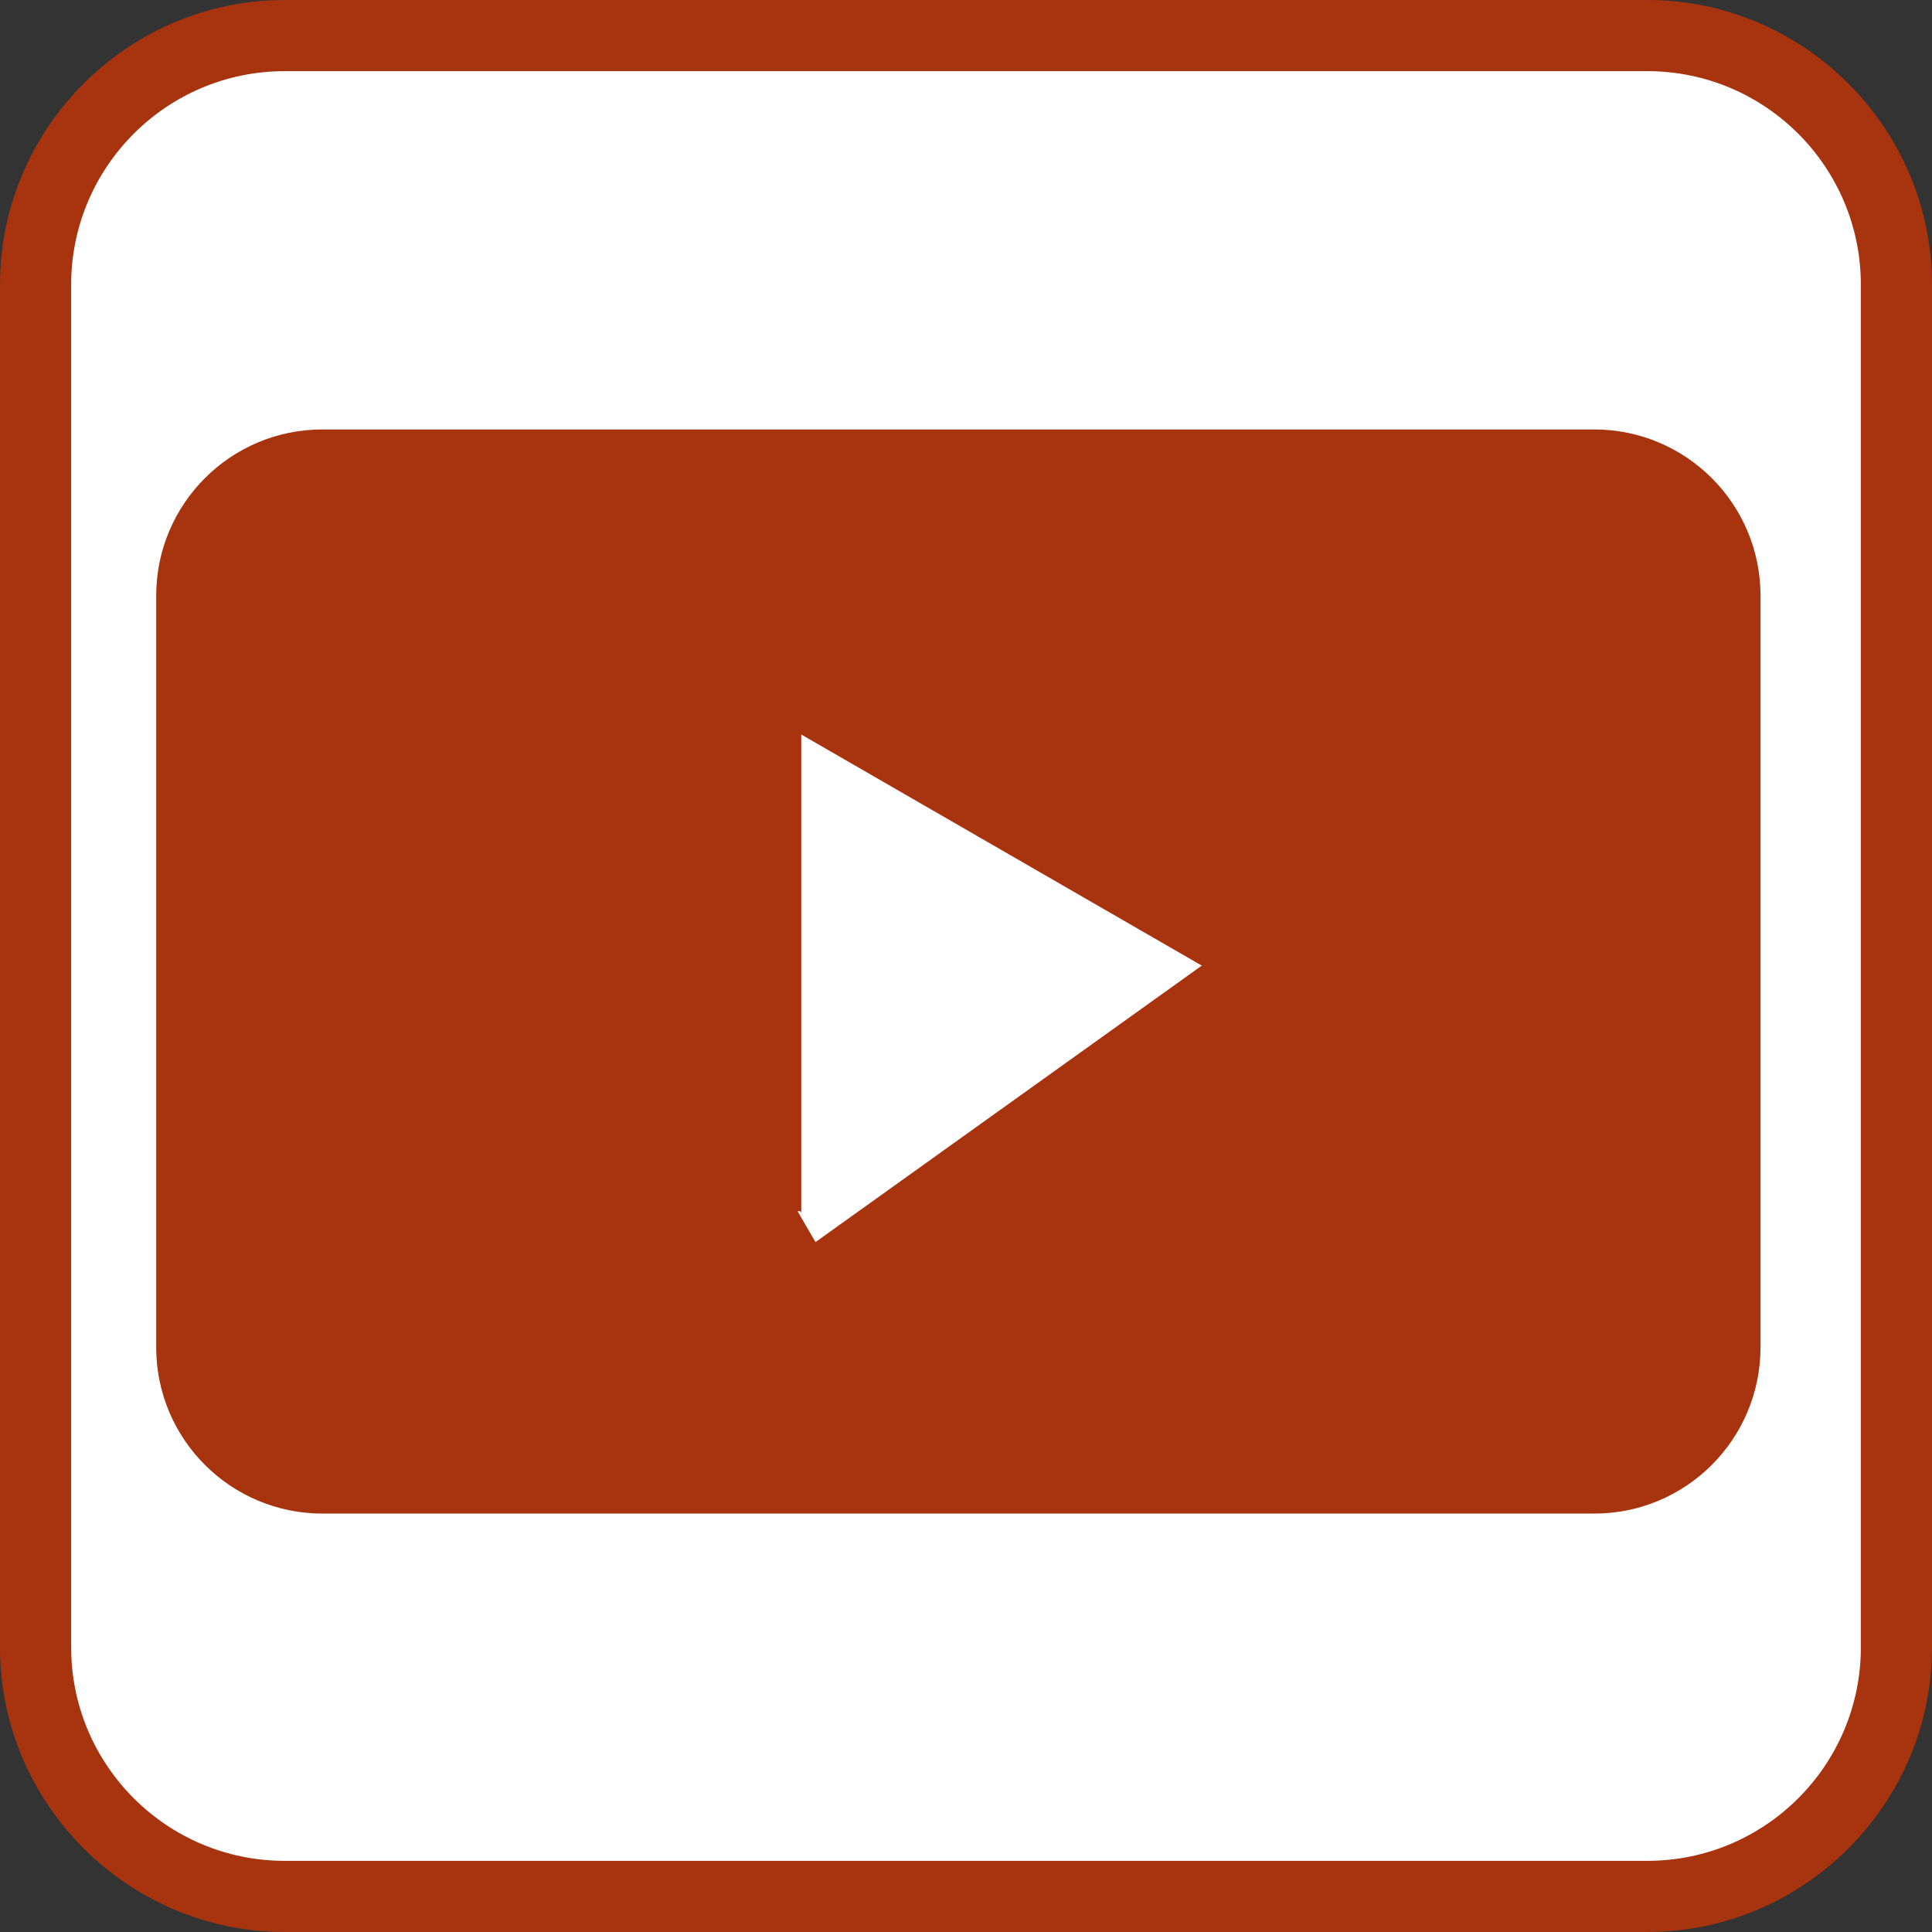
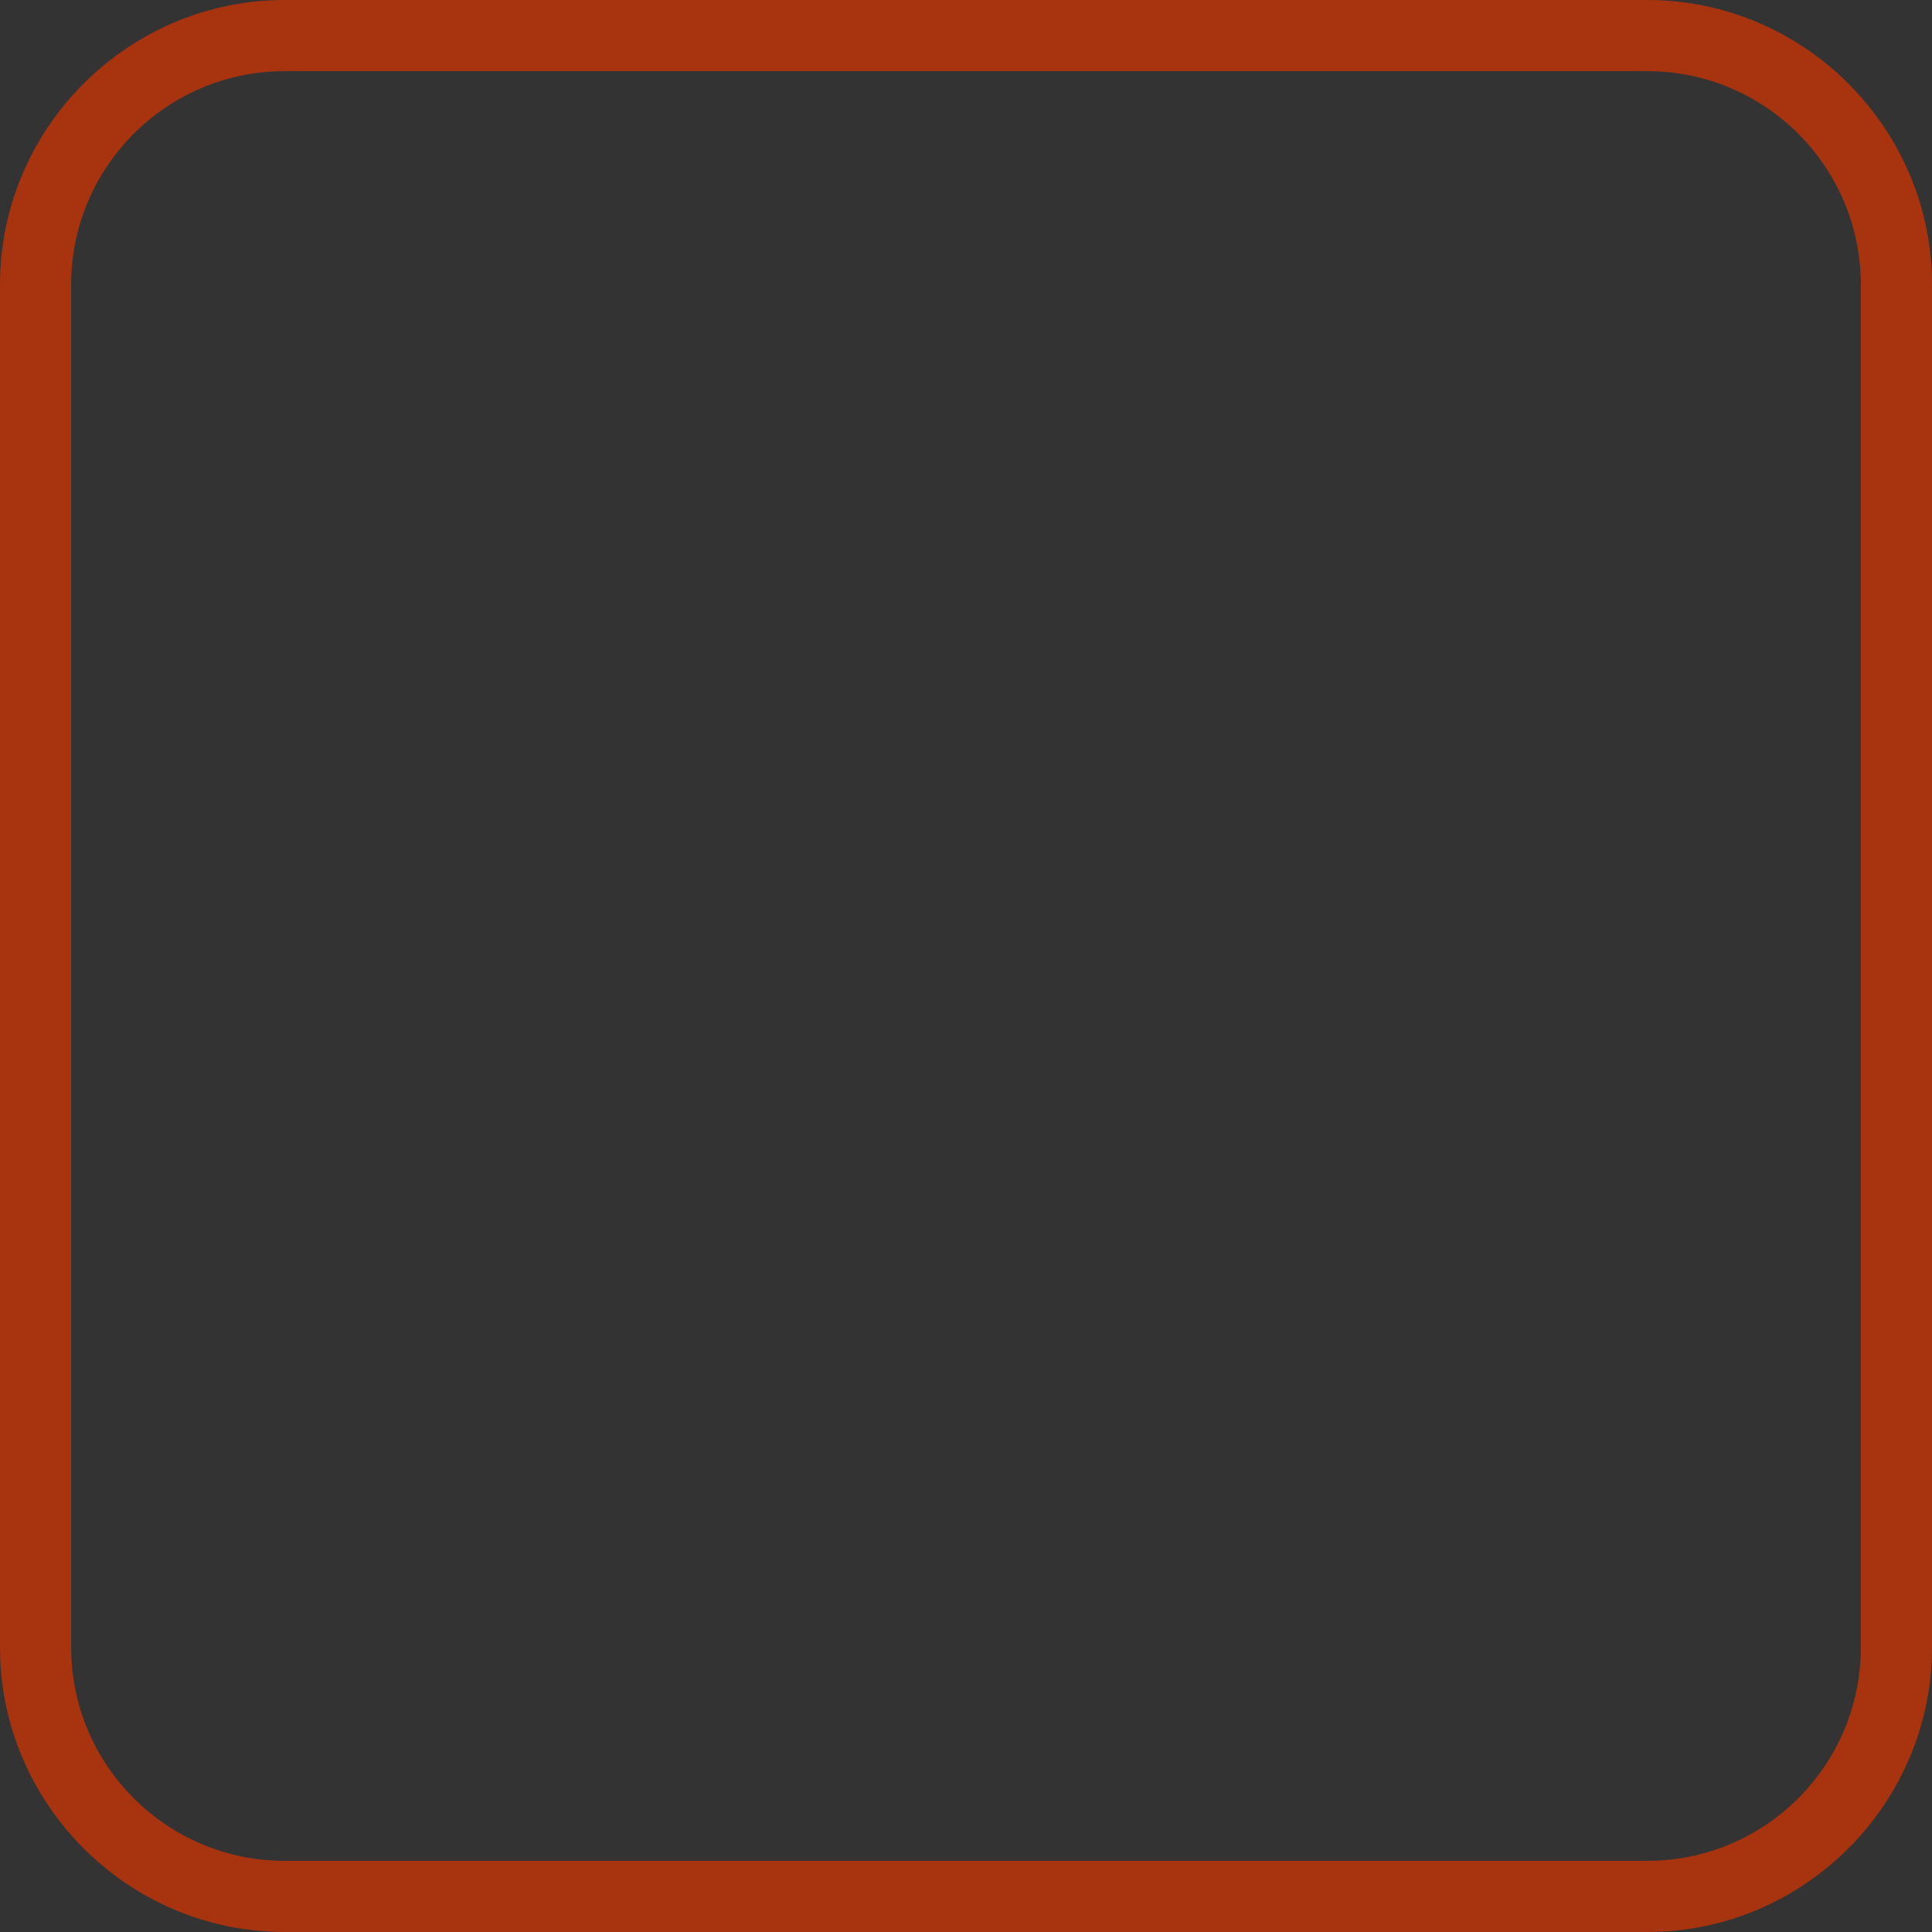
<svg xmlns="http://www.w3.org/2000/svg" id="_レイヤー_2" data-name="レイヤー 2" viewBox="0 0 54.3 54.3">
  <rect x="0" y="0" width="54.3" height="54.3" fill="#333333" stroke="none" />
  <defs>
    <style>
      .cls-1 {
        fill: #fff;
      }

      .cls-2 {
        stroke: #a8330f;
        stroke-miterlimit: 10;
        stroke-width: 2px;
      }

      .cls-2, .cls-3 {
        fill: #a8330f;
      }
    </style>
  </defs>
  <g id="content">
    <g id="btn">
      <g>
        <g>
-           <rect class="cls-1" x="1" y="1" width="52.3" height="52.3" rx="7" ry="7" />
          <path class="cls-3" d="m46.3,2c3.31,0,6,2.69,6,6v38.3c0,3.31-2.69,6-6,6H8c-3.31,0-6-2.69-6-6V8c0-3.31,2.69-6,6-6h38.3m0-2H8C3.6,0,0,3.6,0,8v38.3c0,4.4,3.6,8,8,8h38.3c4.4,0,8-3.6,8-8V8c0-4.4-3.6-8-8-8h0Z" />
        </g>
-         <path class="cls-2" d="m44.82,41.54H9.06c-2.02,0-3.67-1.64-3.67-3.67,0-7.04,0-14.08,0-21.13,0-2.02,1.64-3.67,3.67-3.67h35.75c2.02,0,3.67,1.64,3.67,3.67v21.13c0,2.02-1.64,3.67-3.67,3.67Zm-10.15-15.04l-11.75-6.78c-.62-.36-1.4.09-1.4.81v13.57c0,.72.78,1.17,1.4.81" />
      </g>
    </g>
  </g>
</svg>